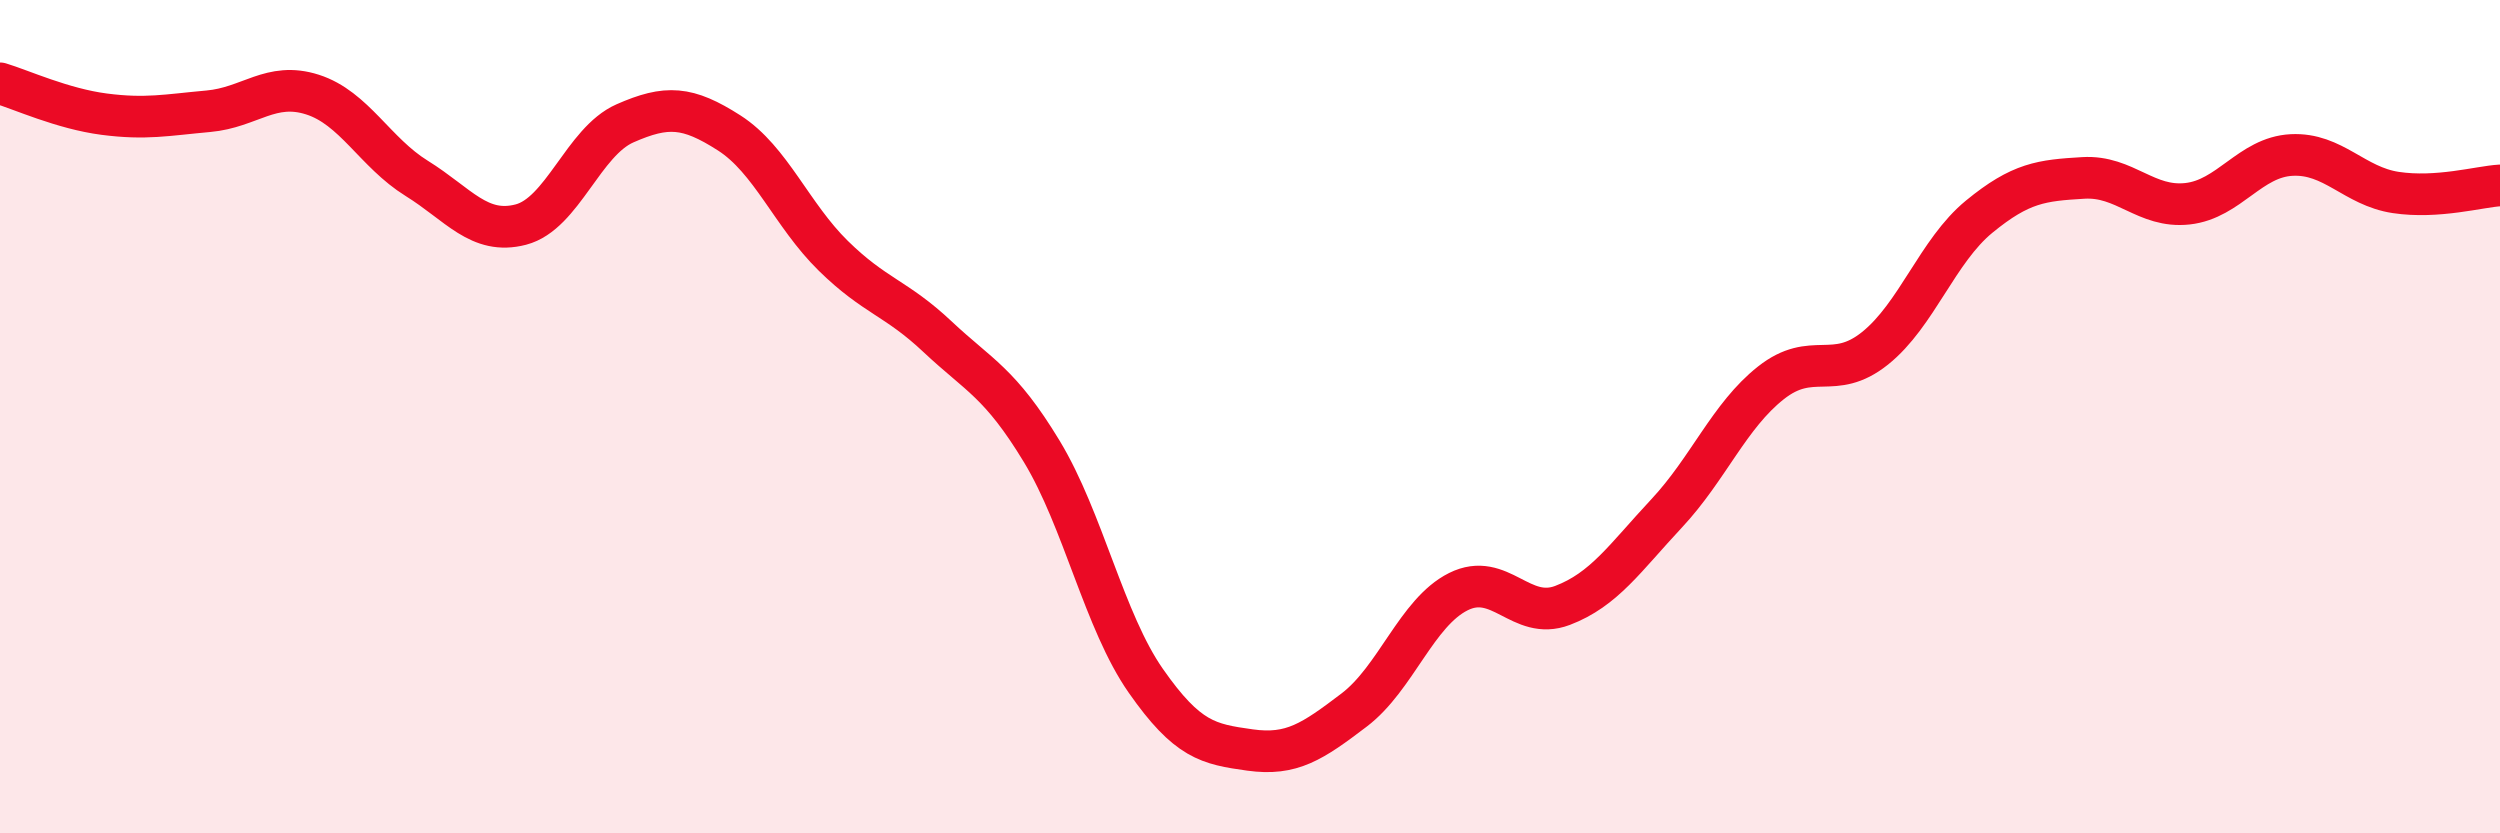
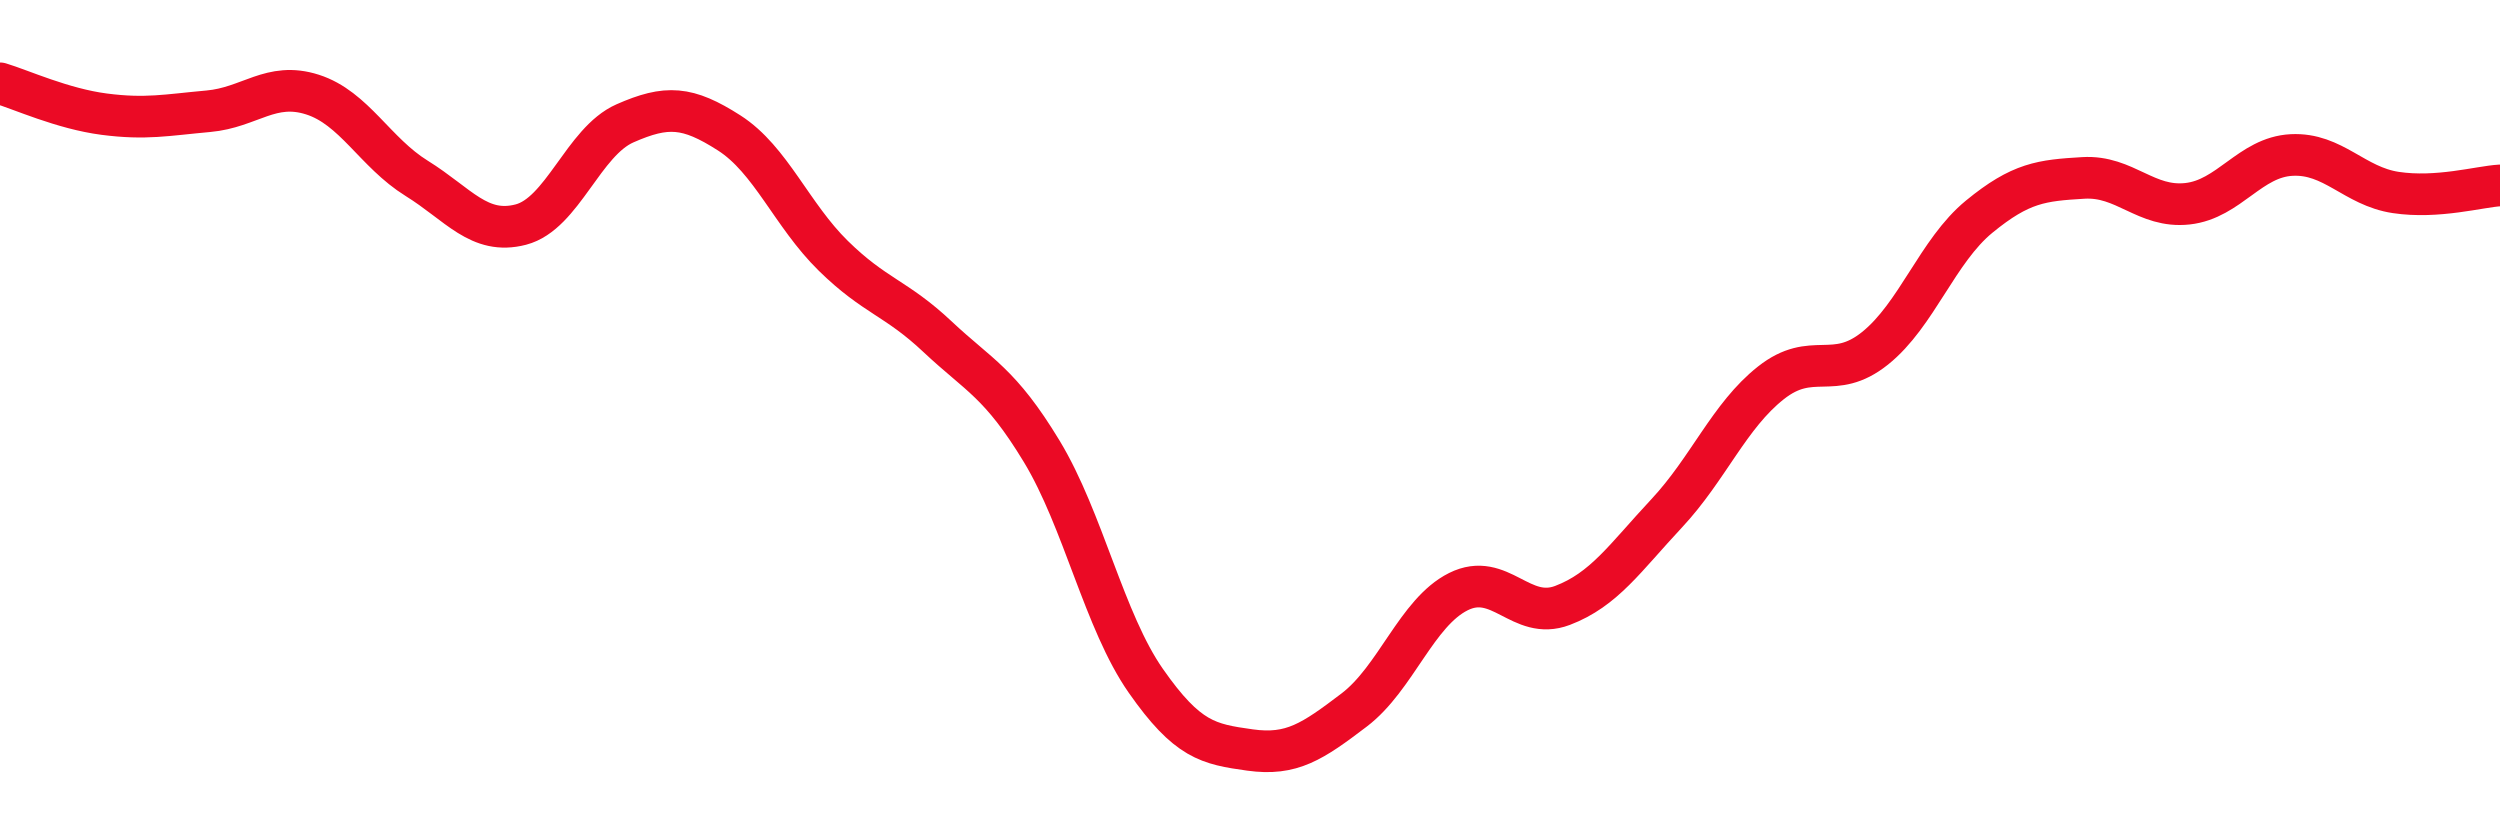
<svg xmlns="http://www.w3.org/2000/svg" width="60" height="20" viewBox="0 0 60 20">
-   <path d="M 0,2 C 0.5,2.15 1.5,2.61 2.5,2.74 C 3.5,2.87 4,2.76 5,2.67 C 6,2.58 6.5,1.95 7.5,2.27 C 8.5,2.59 9,3.66 10,4.28 C 11,4.9 11.5,5.65 12.5,5.39 C 13.5,5.13 14,3.4 15,2.96 C 16,2.52 16.5,2.55 17.5,3.19 C 18.5,3.83 19,5.16 20,6.14 C 21,7.12 21.5,7.14 22.5,8.08 C 23.5,9.02 24,9.18 25,10.83 C 26,12.48 26.5,14.91 27.5,16.34 C 28.5,17.77 29,17.86 30,18 C 31,18.14 31.5,17.8 32.5,17.04 C 33.5,16.28 34,14.7 35,14.2 C 36,13.7 36.5,14.91 37.5,14.53 C 38.5,14.15 39,13.39 40,12.32 C 41,11.25 41.5,9.98 42.5,9.19 C 43.5,8.4 44,9.16 45,8.36 C 46,7.56 46.5,6.02 47.5,5.2 C 48.5,4.38 49,4.33 50,4.27 C 51,4.21 51.5,5 52.5,4.89 C 53.5,4.78 54,3.77 55,3.72 C 56,3.67 56.5,4.47 57.5,4.62 C 58.5,4.77 59.5,4.48 60,4.45L60 20L0 20Z" fill="#EB0A25" opacity="0.1" stroke-linecap="round" stroke-linejoin="round" />
  <path d="M 0,2 C 0.5,2.15 1.5,2.61 2.5,2.74 C 3.5,2.87 4,2.76 5,2.67 C 6,2.58 6.5,1.95 7.5,2.27 C 8.5,2.59 9,3.66 10,4.28 C 11,4.9 11.5,5.65 12.5,5.39 C 13.5,5.13 14,3.4 15,2.96 C 16,2.52 16.5,2.55 17.5,3.19 C 18.5,3.83 19,5.16 20,6.14 C 21,7.12 21.5,7.14 22.5,8.08 C 23.5,9.02 24,9.18 25,10.83 C 26,12.48 26.5,14.91 27.5,16.34 C 28.5,17.77 29,17.86 30,18 C 31,18.14 31.5,17.8 32.5,17.04 C 33.5,16.28 34,14.7 35,14.2 C 36,13.7 36.5,14.91 37.5,14.53 C 38.5,14.15 39,13.39 40,12.32 C 41,11.25 41.5,9.98 42.5,9.19 C 43.5,8.4 44,9.16 45,8.36 C 46,7.56 46.5,6.02 47.5,5.2 C 48.5,4.38 49,4.33 50,4.27 C 51,4.21 51.5,5 52.5,4.89 C 53.5,4.78 54,3.77 55,3.72 C 56,3.67 56.5,4.47 57.5,4.62 C 58.5,4.77 59.5,4.48 60,4.45" stroke="#EB0A25" stroke-width="1" fill="none" stroke-linecap="round" stroke-linejoin="round" />
</svg>